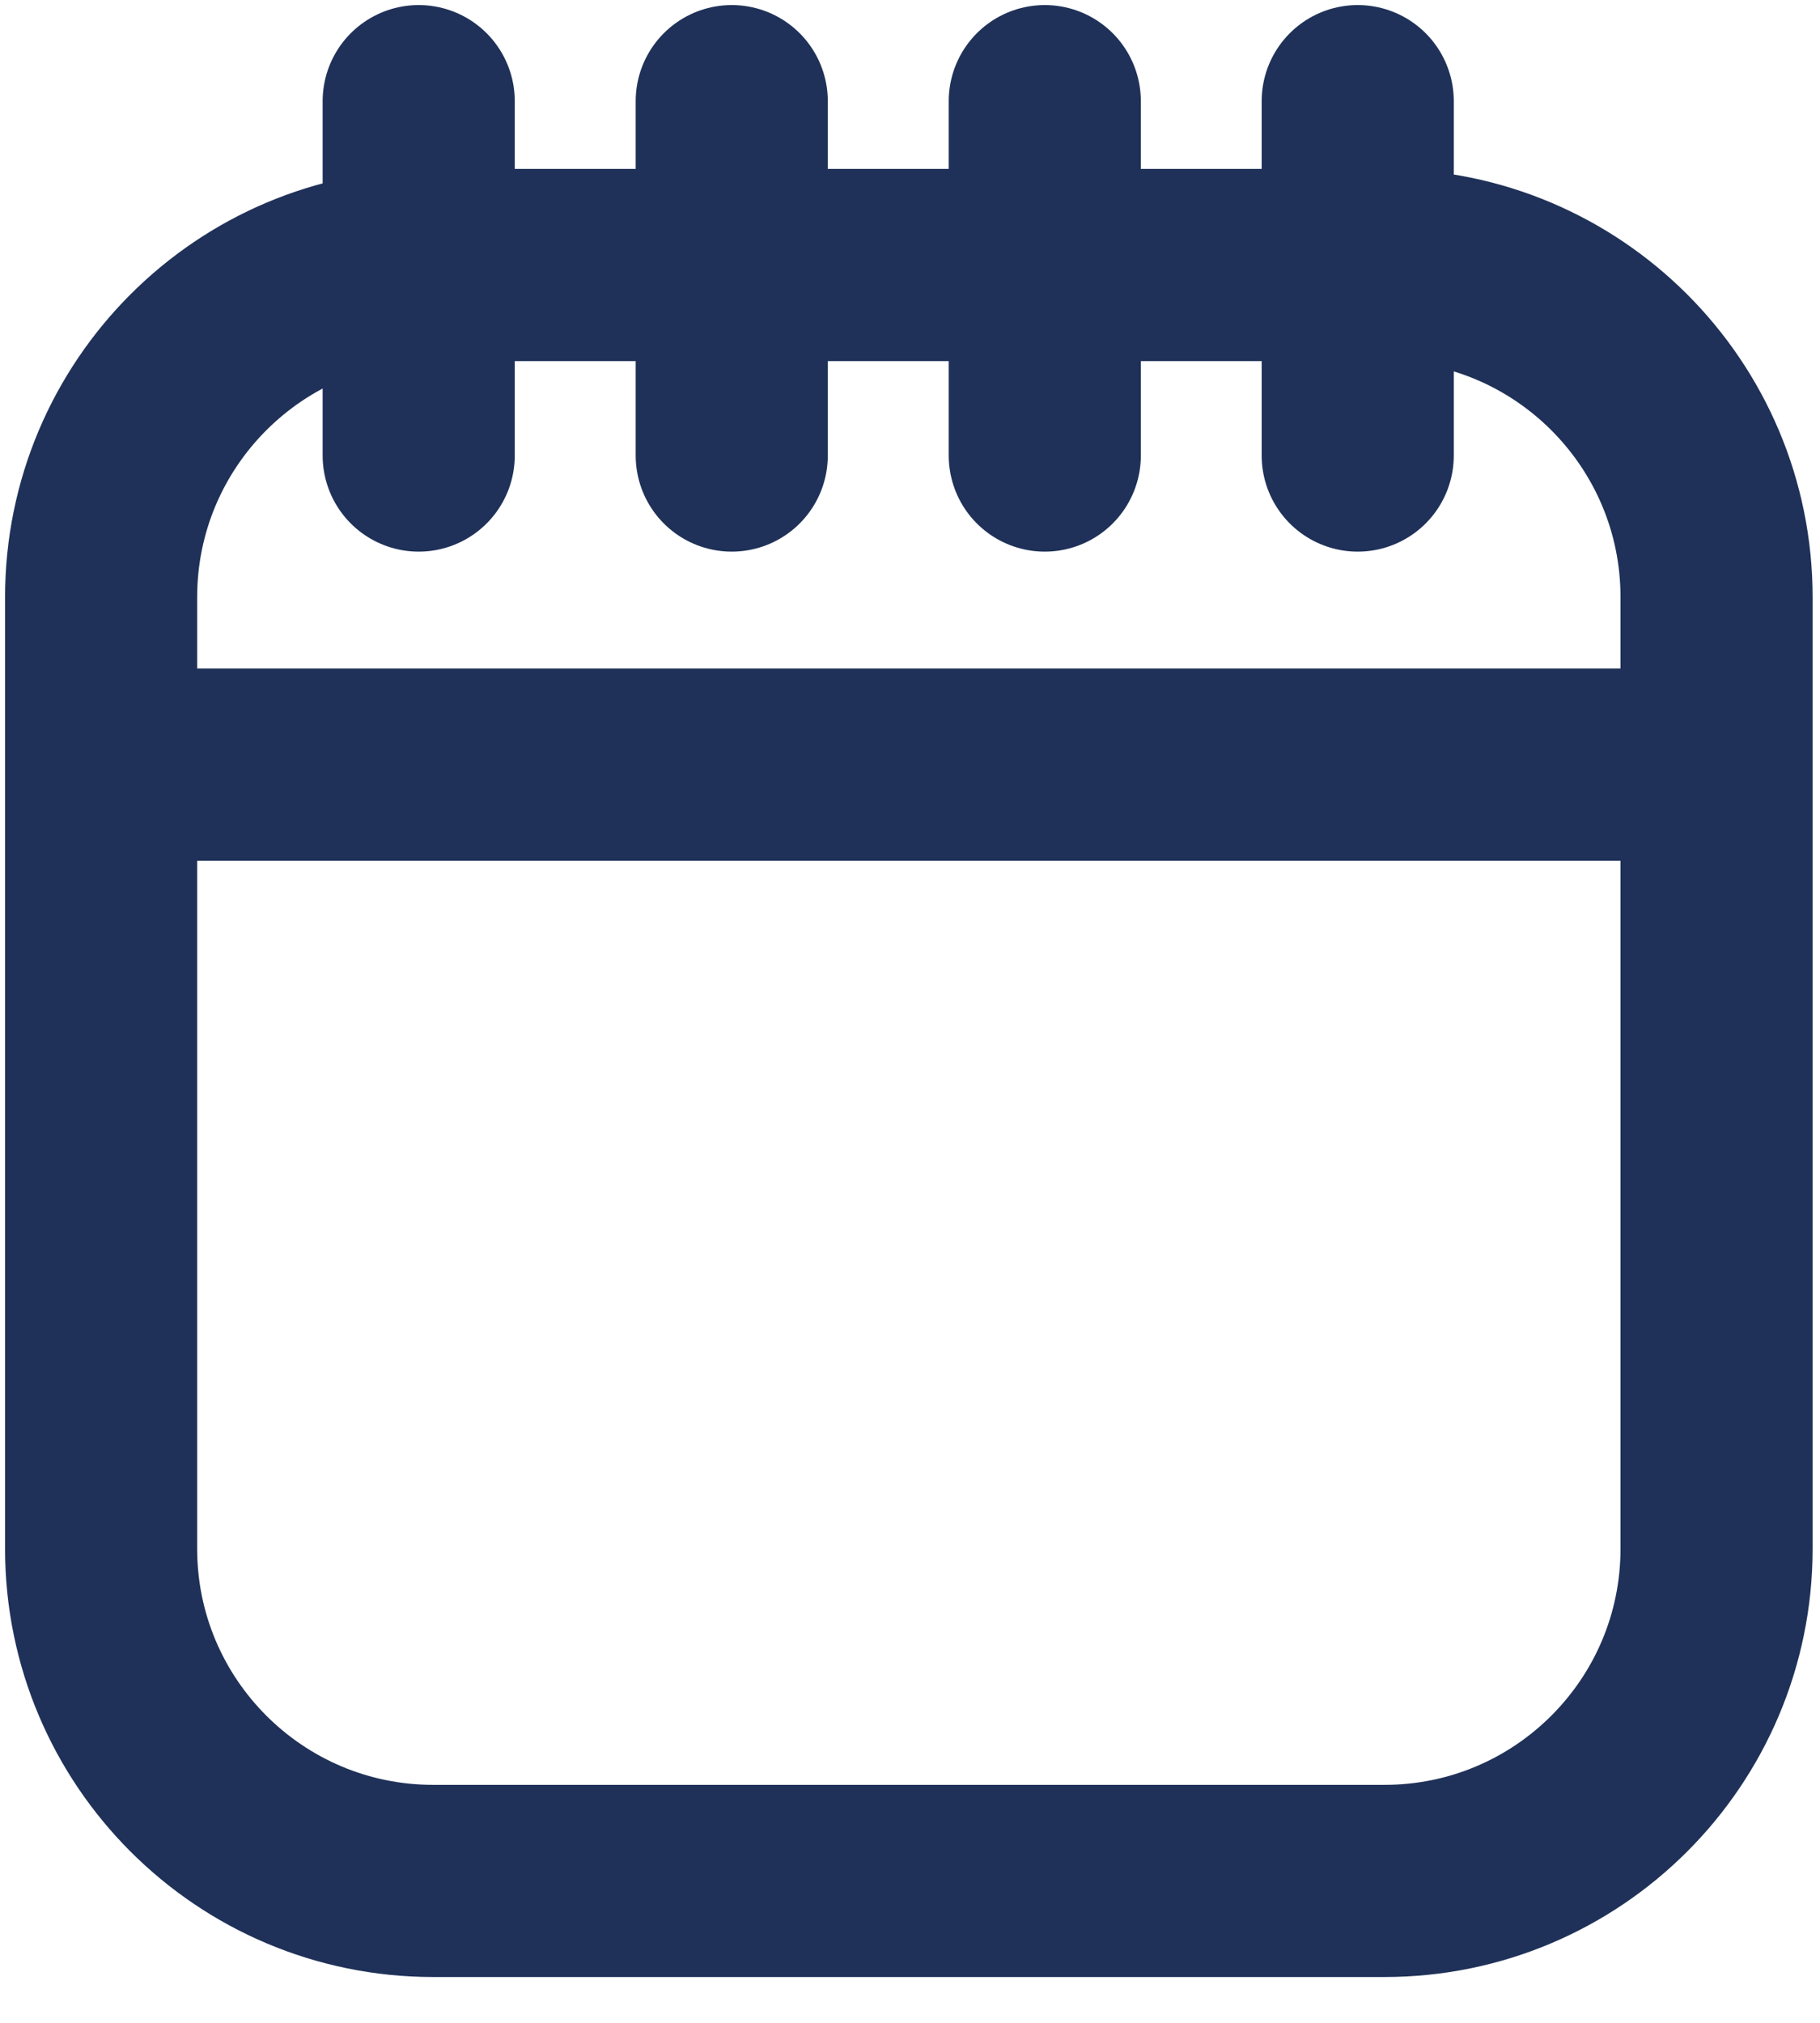
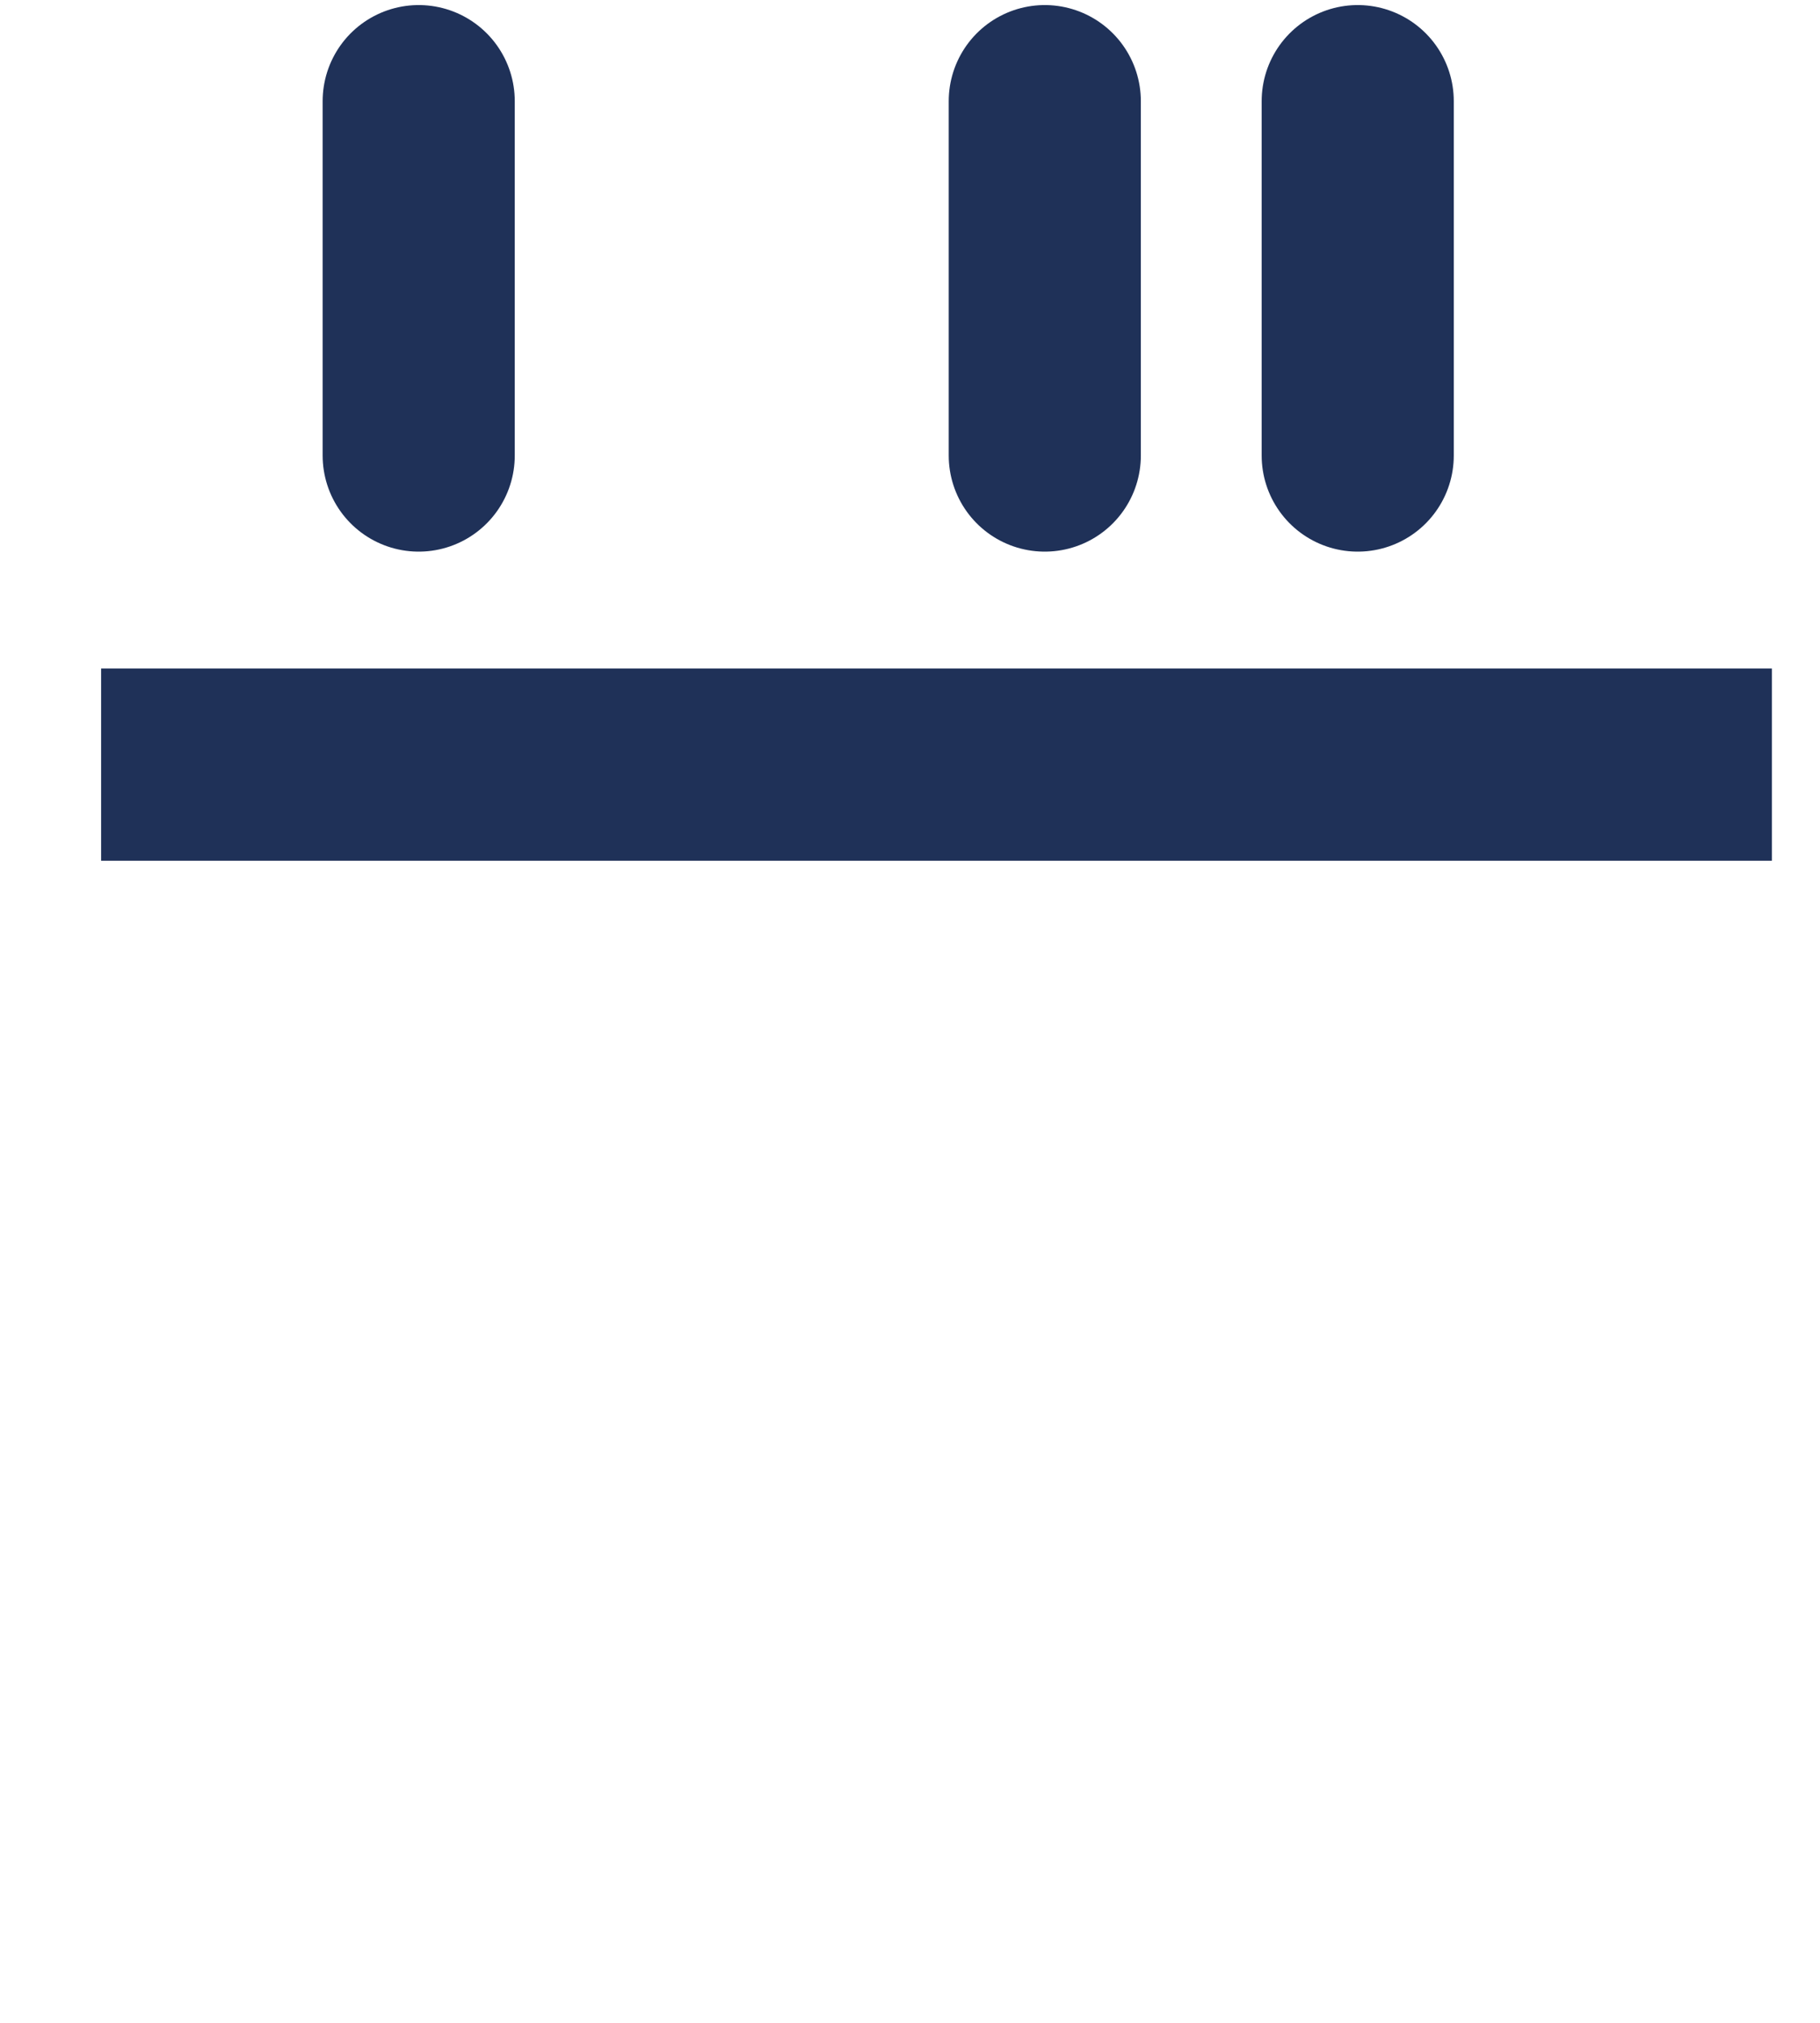
<svg xmlns="http://www.w3.org/2000/svg" width="18px" height="20px" viewBox="0 0 18 20" version="1.1">
  <title>Group 13</title>
  <g id="Praxisteam" stroke="none" stroke-width="1" fill="none" fill-rule="evenodd">
    <g id="Icons-etc" transform="translate(-61, -568)" stroke="#1F3158" stroke-width="1.9">
      <g id="Group-13" transform="translate(62, 569)">
-         <path d="M3.285,17.597 C1.471,17.597 8.8817842e-16,16.126 8.8817842e-16,14.312 L8.8817842e-16,4.905 C8.8817842e-16,3.091 1.471,1.62 3.285,1.62 L12.692,1.62 C14.506,1.62 15.977,3.091 15.977,4.905 L15.977,14.312 C15.977,16.126 14.506,17.597 12.692,17.597 L3.285,17.597 Z" id="Stroke-1" />
        <line x1="7.77156117e-16" y1="6.56" x2="16.524" y2="6.56" id="Stroke-3" />
        <line x1="3.141" y1="0" x2="3.141" y2="3.504" id="Stroke-5" stroke-linecap="round" />
-         <line x1="6.237" y1="0" x2="6.237" y2="3.504" id="Stroke-7" stroke-linecap="round" />
        <line x1="9.333" y1="0" x2="9.333" y2="3.504" id="Stroke-9" stroke-linecap="round" />
        <line x1="12.428" y1="0" x2="12.428" y2="3.504" id="Stroke-11" stroke-linecap="round" />
      </g>
    </g>
  </g>
</svg>